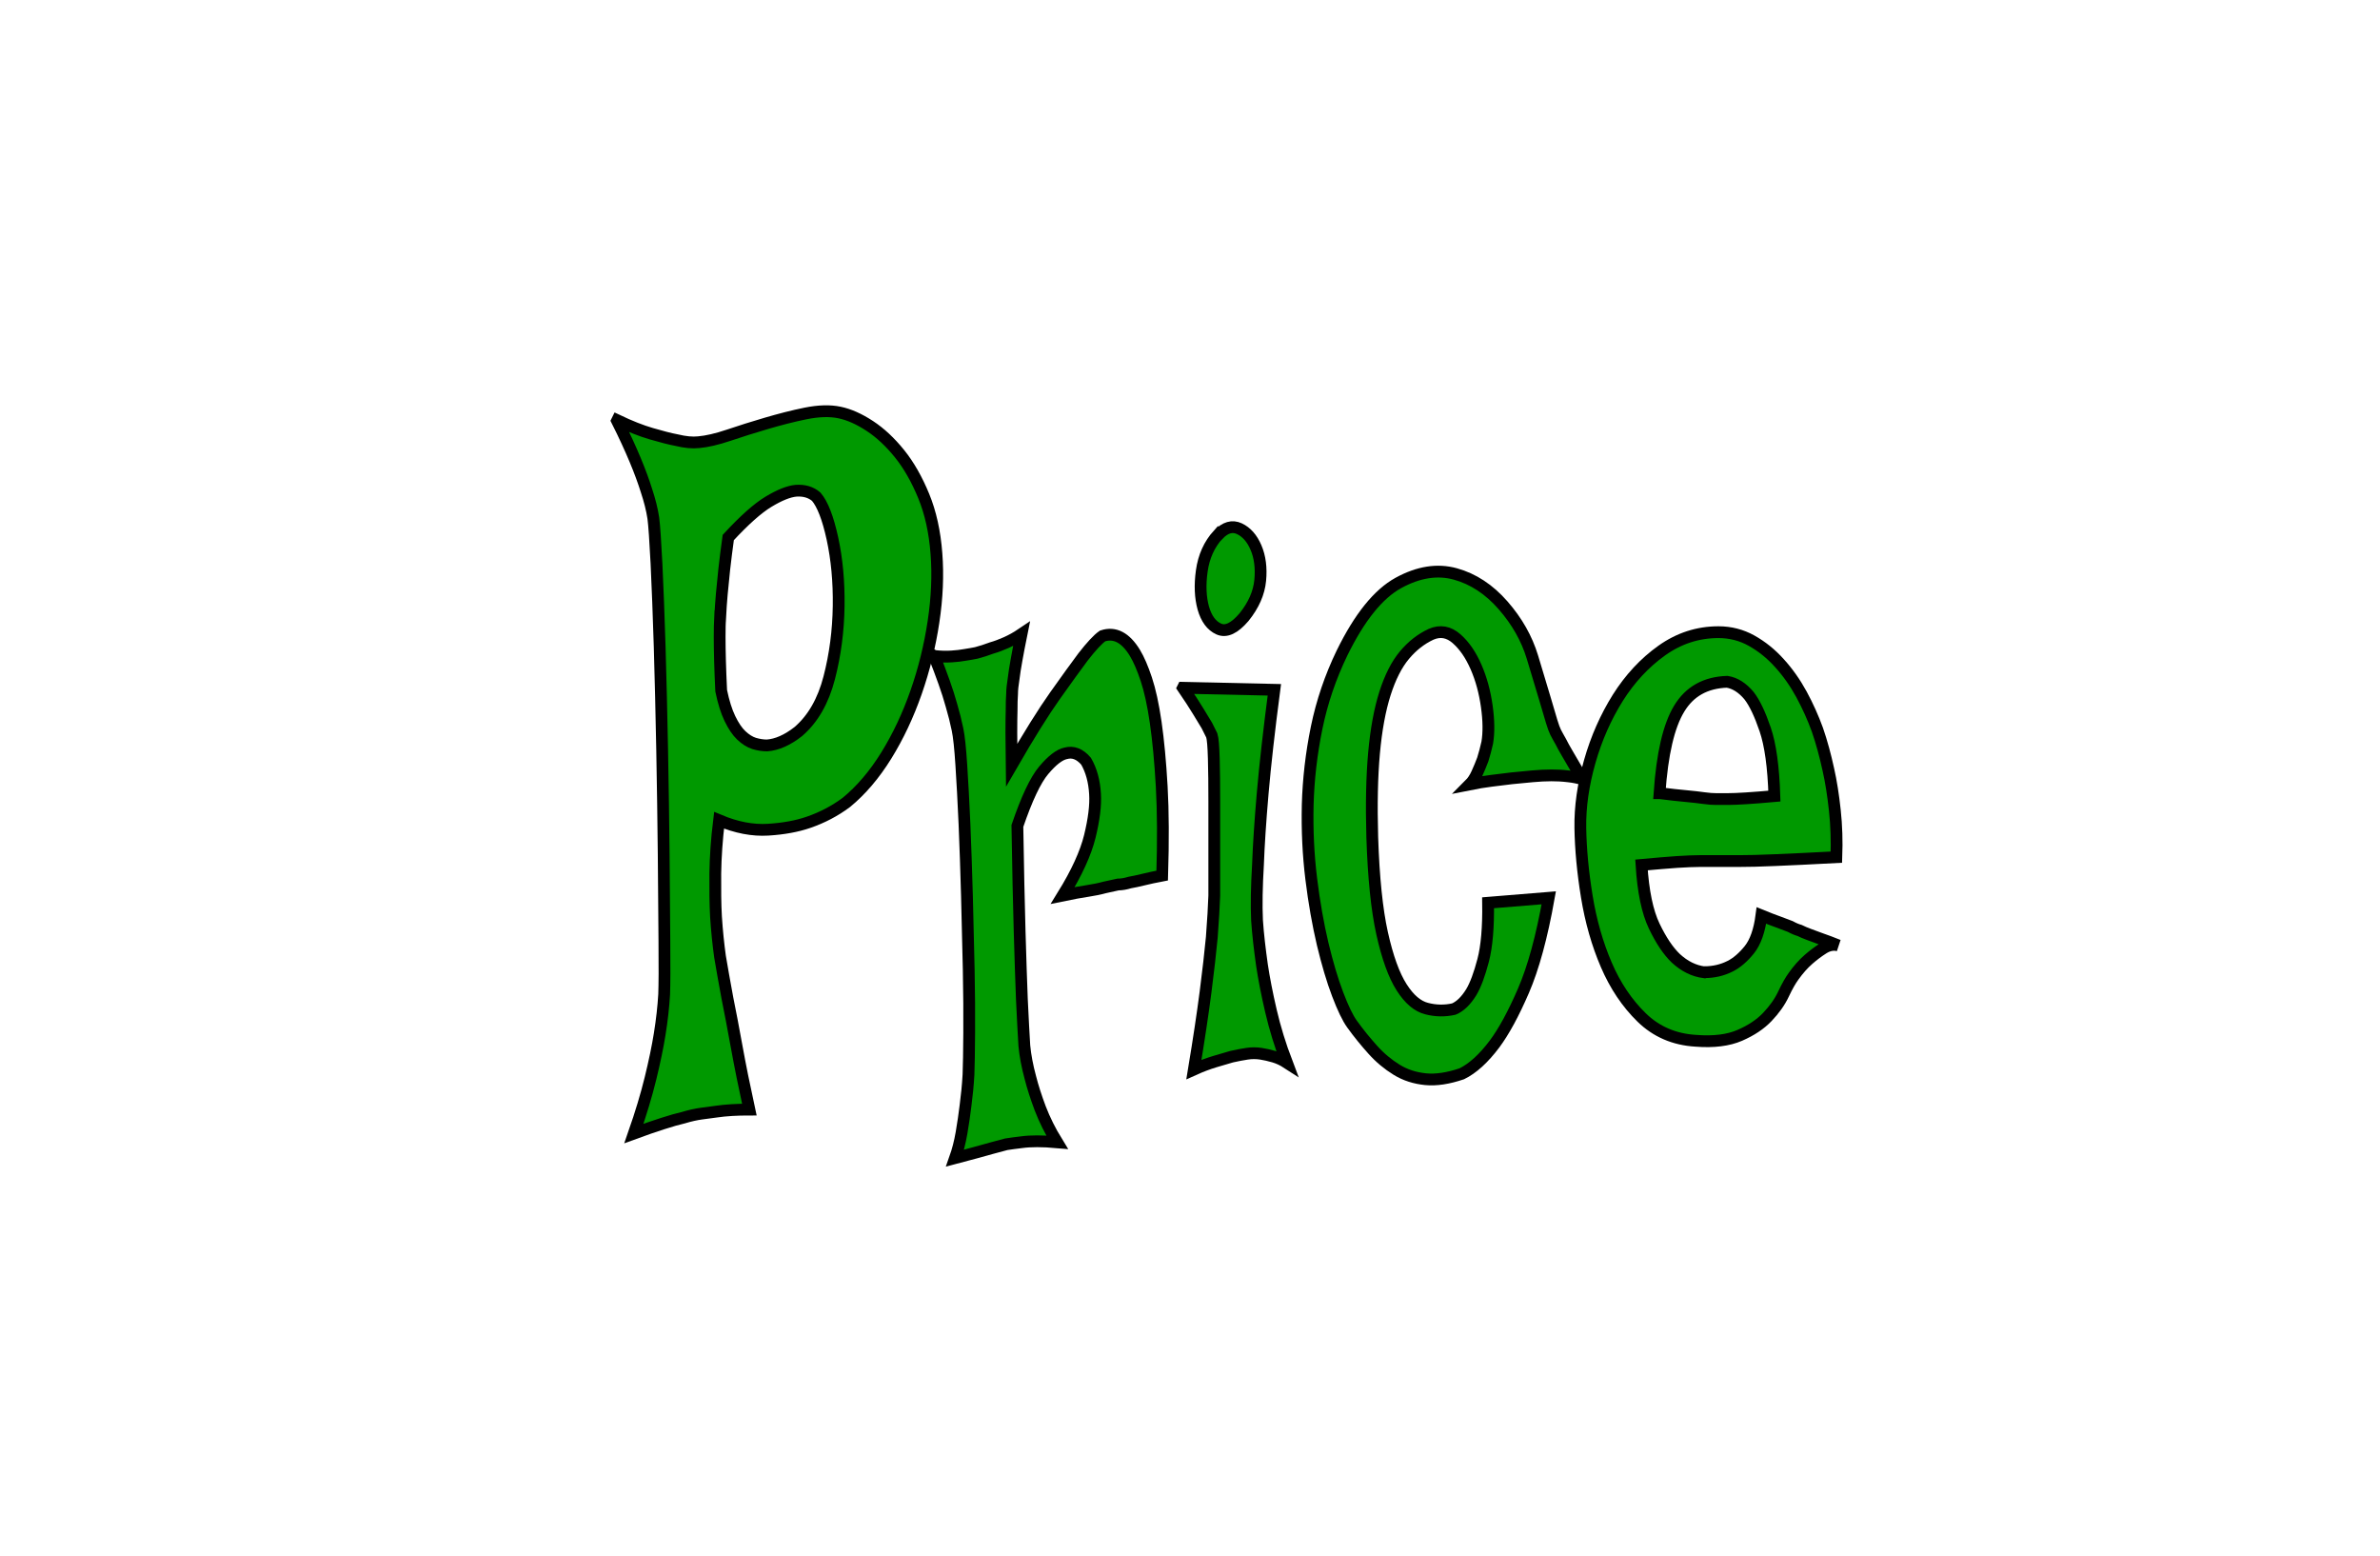
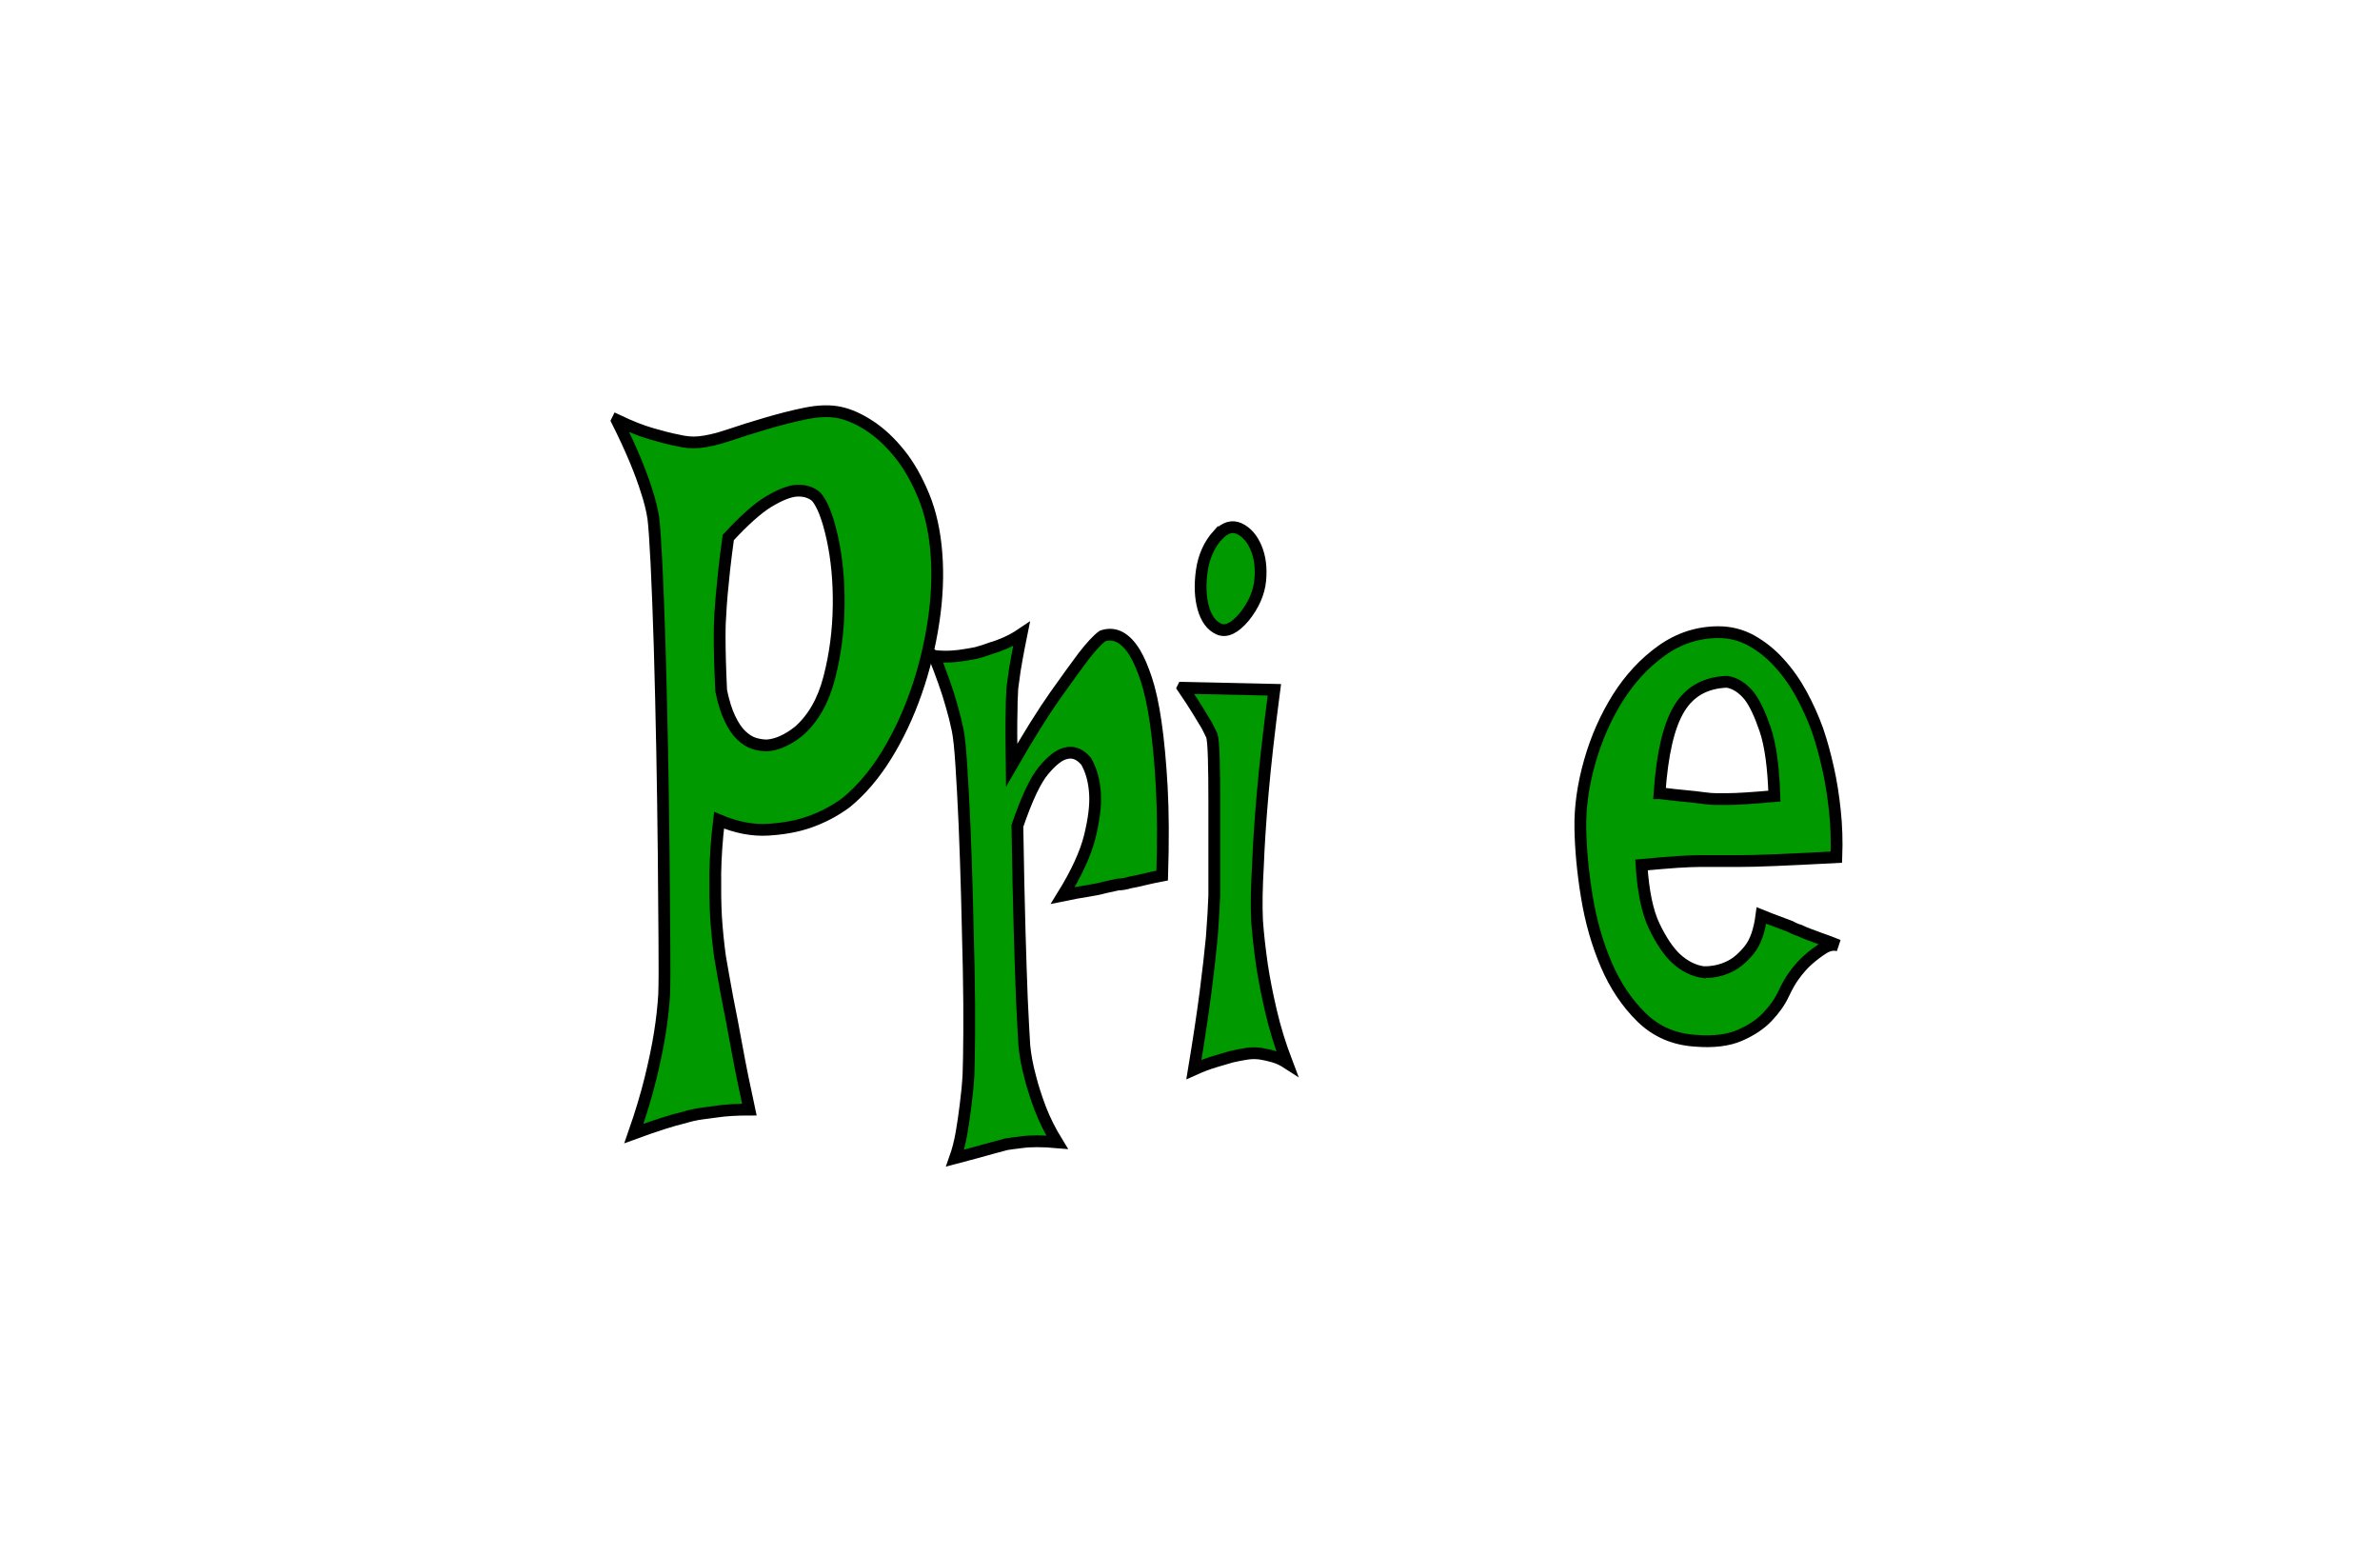
<svg xmlns="http://www.w3.org/2000/svg" id="_レイヤー_2" data-name="レイヤー 2" viewBox="0 0 202 132">
  <defs>
    <style>
      .cls-1 {
        fill: #fff;
      }

      .cls-2 {
        fill: #090;
        stroke: #000;
        stroke-miterlimit: 10;
      }
    </style>
  </defs>
  <g id="Out_Lakki" data-name="Out/Lakki">
    <g>
      <rect class="cls-1" width="202" height="132" />
      <g>
        <path class="cls-2" d="m52.39,35.66c1.07.51,2.03.89,2.89,1.14s1.58.44,2.17.55c.7.17,1.32.23,1.86.17.68-.06,1.52-.25,2.53-.59s2.08-.68,3.21-1.01,2.24-.62,3.33-.84c1.1-.22,2.05-.25,2.87-.08s1.67.55,2.57,1.14,1.74,1.38,2.53,2.36c.79.98,1.47,2.18,2.05,3.59.58,1.41.94,3.04,1.08,4.89.14,1.8.06,3.73-.25,5.78-.31,2.05-.8,4.05-1.48,5.99s-1.52,3.73-2.53,5.36c-1.01,1.63-2.14,2.95-3.38,3.97-.98.73-2.05,1.29-3.21,1.69-.98.34-2.13.55-3.44.63s-2.69-.18-4.16-.8c-.2,1.63-.3,3.14-.32,4.51-.01,1.38,0,2.6.06,3.67.08,1.24.2,2.36.34,3.38.17,1.01.38,2.19.63,3.54.23,1.13.49,2.49.78,4.09s.65,3.39,1.08,5.36c-.51,0-1,.01-1.48.04-.48.03-.91.07-1.31.13-.45.06-.87.11-1.27.17-.45.06-.96.17-1.52.34-.48.11-1.08.28-1.79.51-.72.23-1.53.51-2.43.84.59-1.69,1.06-3.25,1.41-4.68s.61-2.69.78-3.75c.2-1.24.32-2.36.38-3.38.03-.84.04-2.33.02-4.47-.01-2.14-.04-4.61-.06-7.42-.03-2.81-.07-5.77-.13-8.86-.06-3.09-.13-6-.21-8.73-.08-2.73-.18-5.08-.27-7.05-.1-1.97-.19-3.26-.27-3.88-.11-.73-.31-1.52-.59-2.36-.23-.73-.54-1.59-.95-2.57-.41-.98-.92-2.1-1.54-3.33Zm8.73,16.62c-.03.56-.04,1.15-.04,1.77,0,1.18.04,2.7.13,4.56.2.96.44,1.74.74,2.36.3.62.62,1.1.97,1.43s.71.56,1.08.68c.37.11.73.17,1.1.17.84-.06,1.73-.45,2.66-1.18,1.24-1.07,2.11-2.59,2.62-4.56.51-1.97.77-3.99.8-6.08.03-2.08-.15-3.99-.53-5.74-.38-1.74-.84-2.92-1.37-3.54-.45-.39-1.03-.56-1.73-.51-.62.06-1.39.37-2.32.93-.93.56-2.07,1.58-3.42,3.04-.14,1.01-.25,1.91-.34,2.7-.08.79-.15,1.49-.21,2.11-.06.67-.1,1.29-.13,1.86Z" />
        <path class="cls-2" d="m79.31,55.66c.53.06,1.02.07,1.46.04.44-.03.81-.07,1.12-.13.37-.06.69-.11.97-.17.42-.11.86-.25,1.31-.42.39-.11.81-.27,1.24-.46.44-.2.86-.43,1.29-.72-.17.84-.31,1.57-.42,2.19-.11.62-.2,1.15-.25,1.6-.08.51-.13.93-.13,1.27-.03.39-.04.87-.04,1.43-.03.96-.03,2.5,0,4.64,1.46-2.53,2.69-4.5,3.69-5.91,1-1.41,1.79-2.5,2.38-3.29.7-.9,1.25-1.49,1.65-1.77,1.04-.34,1.95.14,2.74,1.43.34.56.66,1.31.97,2.24s.58,2.15.8,3.67.39,3.33.51,5.44.13,4.63.04,7.55c-.59.11-1.12.23-1.58.34-.46.11-.85.2-1.16.25-.37.11-.7.17-1.01.17l-1.14.25c-.39.11-.88.21-1.46.3s-1.27.21-2.09.38c1.18-1.91,1.95-3.59,2.3-5.02s.5-2.63.44-3.59c-.06-1.07-.31-2-.76-2.78-.53-.62-1.11-.84-1.73-.67-.53.11-1.15.59-1.86,1.43s-1.45,2.42-2.24,4.73c.06,3.6.12,6.58.19,8.94s.13,4.27.19,5.74c.08,1.69.15,3.01.21,3.97.08.84.25,1.74.51,2.7.2.79.48,1.66.84,2.62.37.96.84,1.91,1.43,2.87-1.24-.11-2.25-.11-3.04,0-.48.06-.9.11-1.27.17-.39.11-.82.22-1.27.34-.39.11-.85.24-1.37.38-.52.14-1.09.3-1.71.46.22-.62.41-1.34.55-2.15s.25-1.59.34-2.32c.11-.84.2-1.72.25-2.62.03-.79.05-1.97.06-3.54.01-1.57,0-3.36-.04-5.36-.04-2-.09-4.08-.15-6.24-.06-2.16-.13-4.2-.21-6.12-.08-1.91-.18-3.59-.27-5.02s-.2-2.43-.32-3c-.14-.68-.31-1.35-.51-2.03-.17-.62-.38-1.28-.63-1.98-.25-.7-.53-1.45-.84-2.24Z" />
        <path class="cls-2" d="m100.4,58.36l7.76.17c-.45,3.43-.78,6.36-.99,8.77-.21,2.42-.34,4.44-.4,6.07-.11,1.86-.14,3.43-.08,4.73.08,1.18.23,2.45.42,3.8.17,1.13.42,2.42.76,3.88.34,1.46.79,2.92,1.35,4.39-.34-.22-.7-.39-1.1-.51-.39-.11-.76-.2-1.1-.25-.39-.06-.79-.06-1.18,0-.39.06-.83.14-1.31.25-.39.11-.87.25-1.43.42s-1.15.39-1.77.67c.42-2.53.75-4.73.99-6.58s.41-3.4.53-4.64c.11-1.46.18-2.64.21-3.54v-8.02c0-1.35-.01-2.54-.04-3.59-.03-1.04-.08-1.7-.17-1.98l-.42-.84c-.17-.28-.41-.69-.74-1.22-.32-.53-.75-1.19-1.29-1.98Zm3-12.99c.59-.62,1.19-.79,1.79-.51.6.28,1.08.82,1.41,1.6.34.79.46,1.72.36,2.78-.1,1.07-.56,2.11-1.37,3.12-.82.96-1.53,1.29-2.15,1.01-.62-.28-1.05-.87-1.31-1.77-.25-.9-.3-1.95-.13-3.16.17-1.21.63-2.24,1.39-3.08Z" />
-         <path class="cls-2" d="m134.32,66.12c-.34-.11-.75-.2-1.24-.25-.49-.06-.96-.08-1.41-.08-.51,0-1.04.03-1.6.08-.59.06-1.18.11-1.77.17-.51.06-1.08.13-1.71.21s-1.24.18-1.84.3c.22-.22.43-.53.61-.93.18-.39.34-.79.49-1.18.14-.45.27-.93.38-1.43.14-.84.13-1.87-.04-3.08-.17-1.21-.47-2.32-.91-3.33s-.98-1.81-1.65-2.4-1.39-.72-2.17-.38c-.84.39-1.6.98-2.26,1.77-.66.79-1.21,1.87-1.65,3.25-.44,1.38-.75,3.07-.93,5.06-.18,2-.23,4.37-.15,7.13.11,3.43.39,6.16.84,8.18s1,3.54,1.65,4.56,1.36,1.62,2.13,1.81c.77.2,1.54.21,2.3.04.53-.22,1.03-.7,1.48-1.43.37-.62.7-1.52,1.01-2.7s.45-2.81.42-4.89l5.15-.42c-.59,3.32-1.31,5.95-2.15,7.89s-1.66,3.45-2.45,4.51c-.93,1.24-1.86,2.08-2.78,2.53-1.15.39-2.18.55-3.08.46s-1.72-.35-2.45-.8c-.73-.45-1.41-1.01-2.02-1.69s-1.21-1.41-1.77-2.19c-.37-.51-.77-1.35-1.22-2.53s-.87-2.6-1.27-4.26c-.39-1.66-.72-3.5-.97-5.53s-.35-4.12-.3-6.29c.06-2.16.31-4.35.76-6.54s1.17-4.3,2.15-6.33c1.49-3.04,3.09-5.02,4.79-5.95s3.31-1.18,4.83-.76,2.87,1.31,4.05,2.66,2.01,2.81,2.49,4.39c.48,1.58.84,2.77,1.08,3.59.24.82.42,1.43.55,1.86s.24.73.34.93c.1.2.25.46.44.8.14.28.31.59.51.93.17.28.37.62.59,1.01.23.39.48.82.76,1.27Z" />
        <path class="cls-2" d="m144.66,82.49c.79,0,1.52-.17,2.19-.51.56-.28,1.1-.75,1.62-1.39.52-.65.86-1.62,1.03-2.91.56.23,1.04.41,1.43.55.39.14.73.27,1.01.38.31.17.58.28.8.34.23.11.49.23.8.34.28.11.63.24,1.03.38.41.14.89.32,1.46.55-.42-.11-.85-.03-1.29.25-.44.28-.85.59-1.24.93-.45.39-.87.87-1.27,1.43-.25.34-.54.84-.86,1.52s-.78,1.32-1.37,1.94c-.59.62-1.37,1.14-2.34,1.56s-2.21.58-3.73.46c-1.83-.11-3.36-.77-4.6-1.98-1.24-1.21-2.24-2.7-3-4.47s-1.31-3.7-1.65-5.78c-.34-2.08-.52-4.02-.55-5.82-.03-1.8.24-3.68.8-5.65.56-1.97,1.36-3.77,2.38-5.4,1.03-1.63,2.27-2.97,3.73-4.01,1.46-1.04,3.07-1.56,4.81-1.56,1.01,0,1.95.24,2.81.72.86.48,1.65,1.11,2.36,1.9.72.79,1.34,1.67,1.88,2.66.53.98.98,1.98,1.35,3,.37,1.07.67,2.19.93,3.38.23,1.01.41,2.17.55,3.46.14,1.29.18,2.62.13,3.97-2.14.11-3.86.2-5.17.25-1.31.06-2.33.08-3.06.08h-3.33c-.51,0-1.17.03-1.98.08-.82.06-1.81.14-3,.25.14,2.25.5,3.98,1.08,5.19.58,1.21,1.19,2.12,1.84,2.74.73.67,1.53,1.07,2.4,1.18Zm-3.8-15.19c.9.11,1.65.2,2.26.25.6.06,1.1.11,1.5.17.42.06.76.08,1.01.08h1.05c.7,0,2.01-.08,3.92-.25-.08-2.48-.34-4.36-.78-5.65-.44-1.29-.89-2.25-1.37-2.87-.56-.67-1.18-1.07-1.86-1.18-1.83.06-3.19.82-4.07,2.28-.89,1.46-1.44,3.85-1.67,7.17Z" />
      </g>
    </g>
  </g>
</svg>